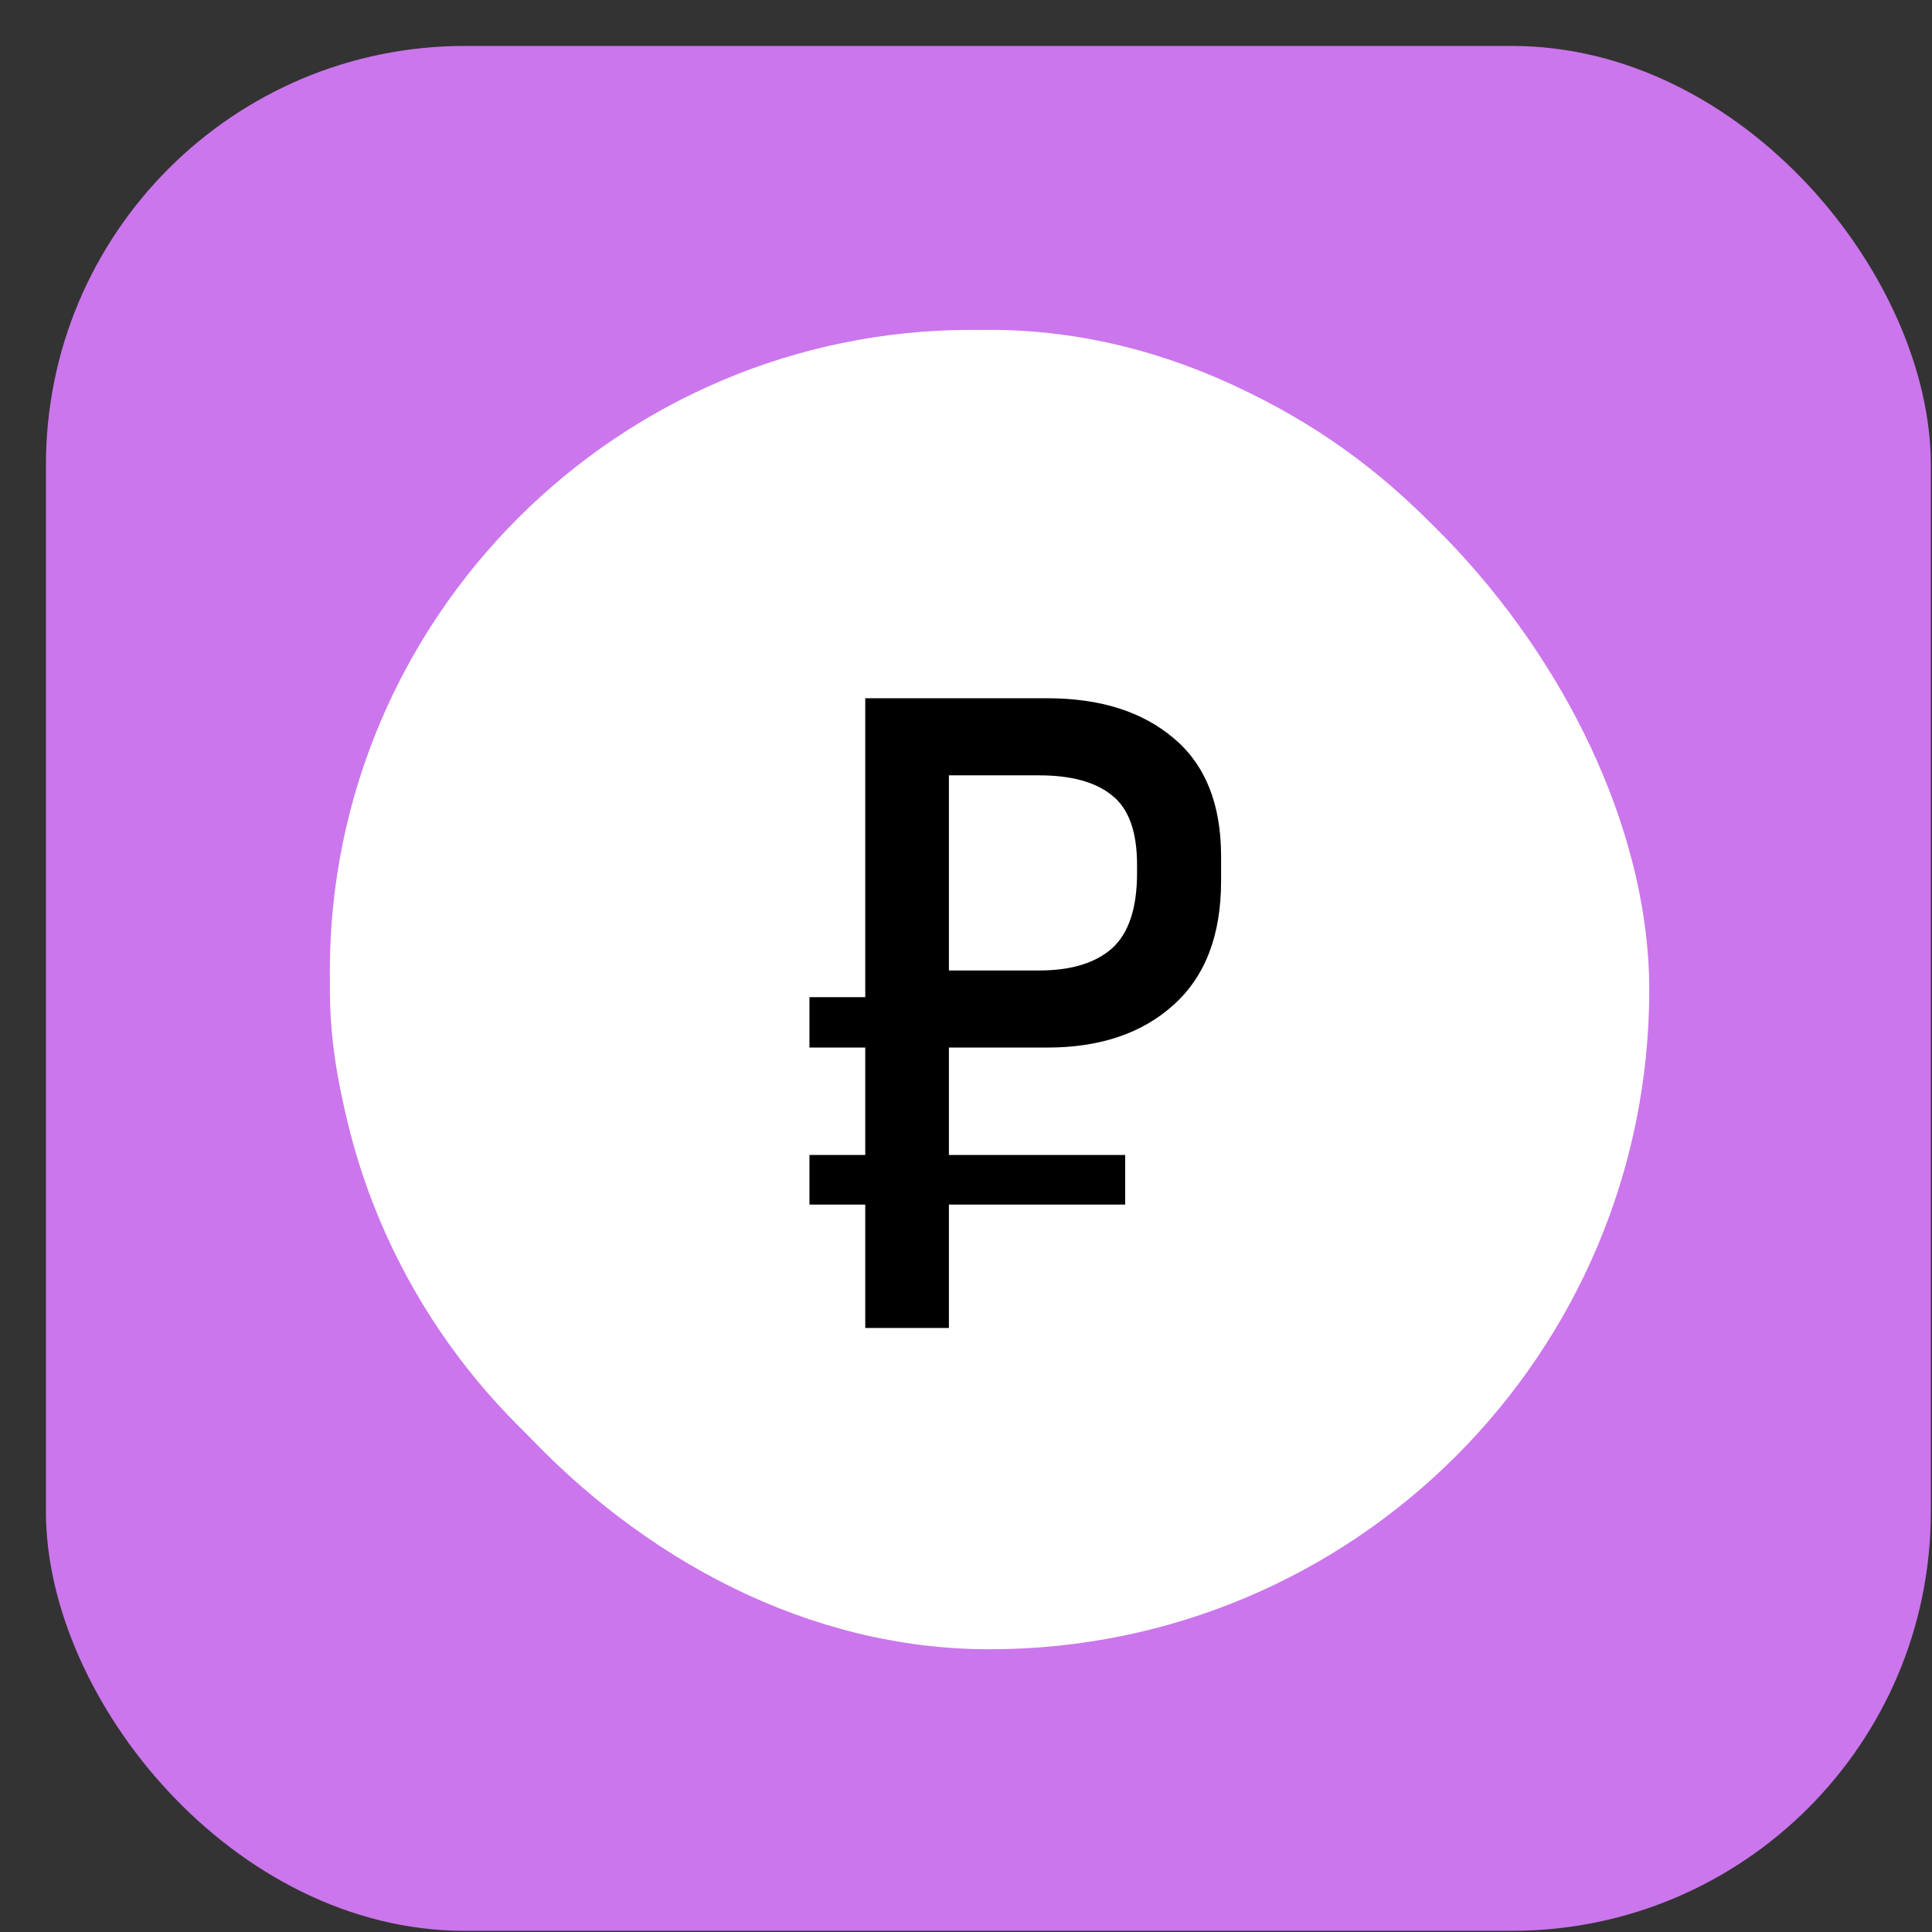
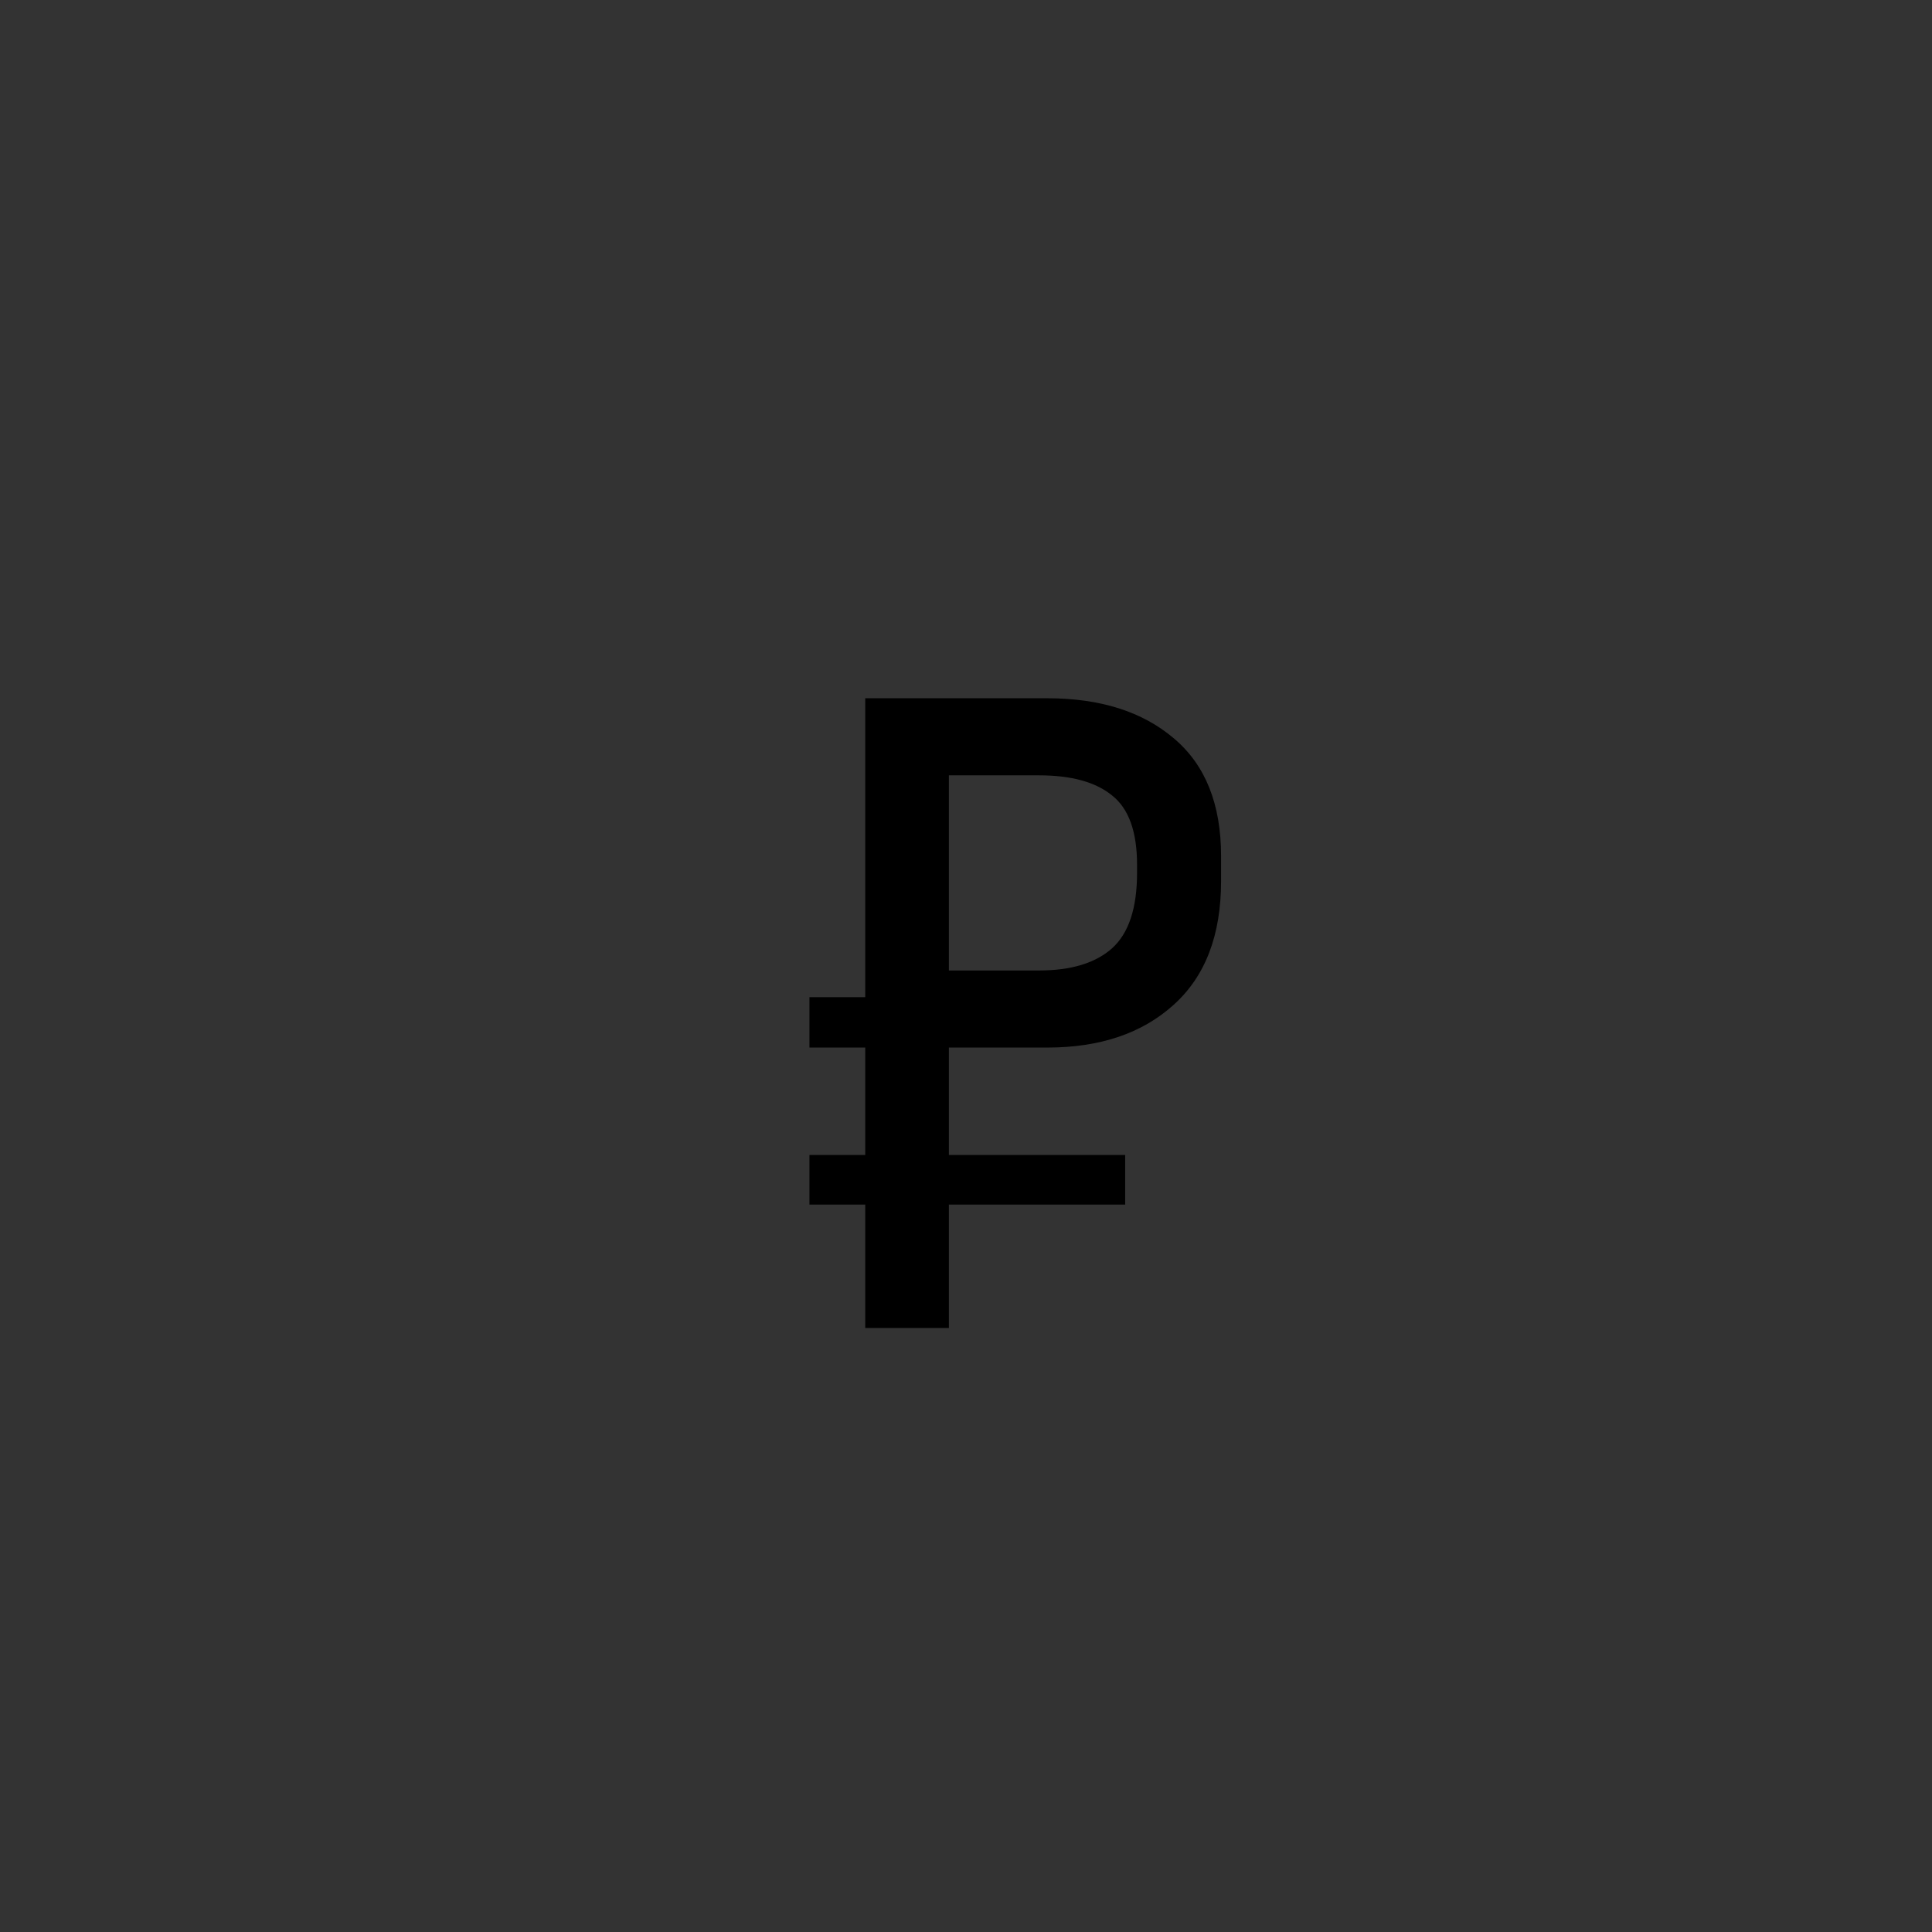
<svg xmlns="http://www.w3.org/2000/svg" width="41" height="41" viewBox="0 0 41 41" fill="none">
  <rect x="0" y="0" width="41" height="41" fill="#333333" stroke="none" />
-   <rect x="0.975" y="0.975" width="40" height="40" rx="8.889" fill="#CB76EC" />
  <g clip-path="url(#clip0_11_4433)">
-     <rect x="10.096" y="15.67" width="21.055" height="11.766" fill="black" />
    <path d="M21.134 17.617H19.911C19.47 17.617 19.112 17.975 19.112 18.415V22.832C19.112 23.272 19.47 23.63 19.911 23.63H21.134C21.575 23.63 21.933 23.272 21.933 22.832V18.415C21.933 17.975 21.575 17.617 21.134 17.617Z" fill="white" />
    <path d="M20.623 7C13.111 7 6.999 13.111 6.999 20.623C6.999 28.136 13.111 34.247 20.623 34.247C28.135 34.247 34.246 28.136 34.246 20.623C34.246 13.111 28.135 7 20.623 7ZM15.564 24.629C15.063 25.012 14.395 25.223 13.682 25.223C13.677 25.223 13.672 25.223 13.666 25.223C12.218 25.216 10.68 24.313 10.68 22.651C10.68 22.21 11.037 21.853 11.478 21.853C11.919 21.853 12.276 22.21 12.276 22.651C12.276 23.357 13.133 23.624 13.673 23.626C13.676 23.626 13.679 23.626 13.681 23.626C13.982 23.626 14.915 23.552 14.924 22.636C14.929 22.029 14.532 21.795 13.252 21.356C13.208 21.341 13.071 21.297 13.047 21.288C12.251 21.007 10.595 20.422 10.612 18.593C10.619 17.783 10.959 17.08 11.568 16.614C12.073 16.228 12.745 16.017 13.466 16.02C14.913 16.027 16.452 16.93 16.452 18.592C16.452 19.033 16.095 19.39 15.654 19.39C15.213 19.39 14.856 19.033 14.856 18.592C14.856 17.886 13.999 17.619 13.458 17.617C13.169 17.613 12.216 17.683 12.208 18.607C12.204 19.063 12.384 19.341 13.429 19.729C13.438 19.732 13.665 19.809 13.77 19.846C14.37 20.051 14.99 20.264 15.504 20.638C16.186 21.135 16.528 21.812 16.52 22.65C16.513 23.46 16.173 24.163 15.564 24.629ZM23.529 22.832C23.529 24.152 22.455 25.227 21.134 25.227H19.91C18.59 25.227 17.515 24.152 17.515 22.832V18.415C17.515 17.095 18.59 16.02 19.91 16.02H21.134C22.455 16.02 23.529 17.095 23.529 18.415V22.832ZM29.677 24.629C29.176 25.012 28.508 25.223 27.796 25.223C27.79 25.223 27.785 25.223 27.779 25.223C26.332 25.216 24.793 24.313 24.793 22.651C24.793 22.21 25.15 21.853 25.591 21.853C26.032 21.853 26.389 22.21 26.389 22.651C26.389 23.357 27.246 23.624 27.787 23.626C28.079 23.626 29.029 23.56 29.037 22.636C29.042 22.029 28.645 21.795 27.366 21.356C27.322 21.341 27.184 21.297 27.16 21.288C26.364 21.007 24.709 20.422 24.725 18.593C24.732 17.783 25.072 17.08 25.681 16.614C26.183 16.231 26.85 16.02 27.563 16.02C27.568 16.02 27.573 16.02 27.579 16.02C29.027 16.027 30.566 16.93 30.566 18.592C30.566 19.033 30.208 19.39 29.767 19.39C29.326 19.39 28.969 19.033 28.969 18.592C28.969 17.886 28.112 17.619 27.572 17.617C27.279 17.617 26.33 17.683 26.322 18.607C26.317 19.063 26.498 19.341 27.542 19.729C27.552 19.732 27.778 19.809 27.884 19.846C28.483 20.051 29.104 20.264 29.617 20.638C30.299 21.135 30.641 21.812 30.633 22.65C30.626 23.46 30.286 24.163 29.677 24.629Z" fill="white" />
  </g>
-   <rect x="7" y="7" width="28" height="28" rx="14" fill="white" />
  <path d="M17.178 21.161H18.362V14.818H22.224C23.35 14.818 24.246 15.102 24.913 15.671C25.58 16.233 25.913 17.066 25.913 18.168V18.698C25.913 19.847 25.577 20.723 24.904 21.326C24.237 21.929 23.344 22.231 22.224 22.231H20.137V24.51H23.878V25.563H20.137V28.182H18.362V25.563H17.178V24.51H18.362V22.231H17.178V21.161ZM22.05 16.454H20.137V20.595H22.05C22.729 20.595 23.245 20.439 23.599 20.125C23.953 19.806 24.13 19.273 24.13 18.524V18.35C24.13 17.649 23.953 17.159 23.599 16.88C23.251 16.596 22.735 16.454 22.05 16.454Z" fill="black" />
  <defs>
    <clipPath id="clip0_11_4433">
-       <rect width="27.247" height="27.247" fill="white" transform="translate(6.999 7)" />
-     </clipPath>
+       </clipPath>
  </defs>
</svg>